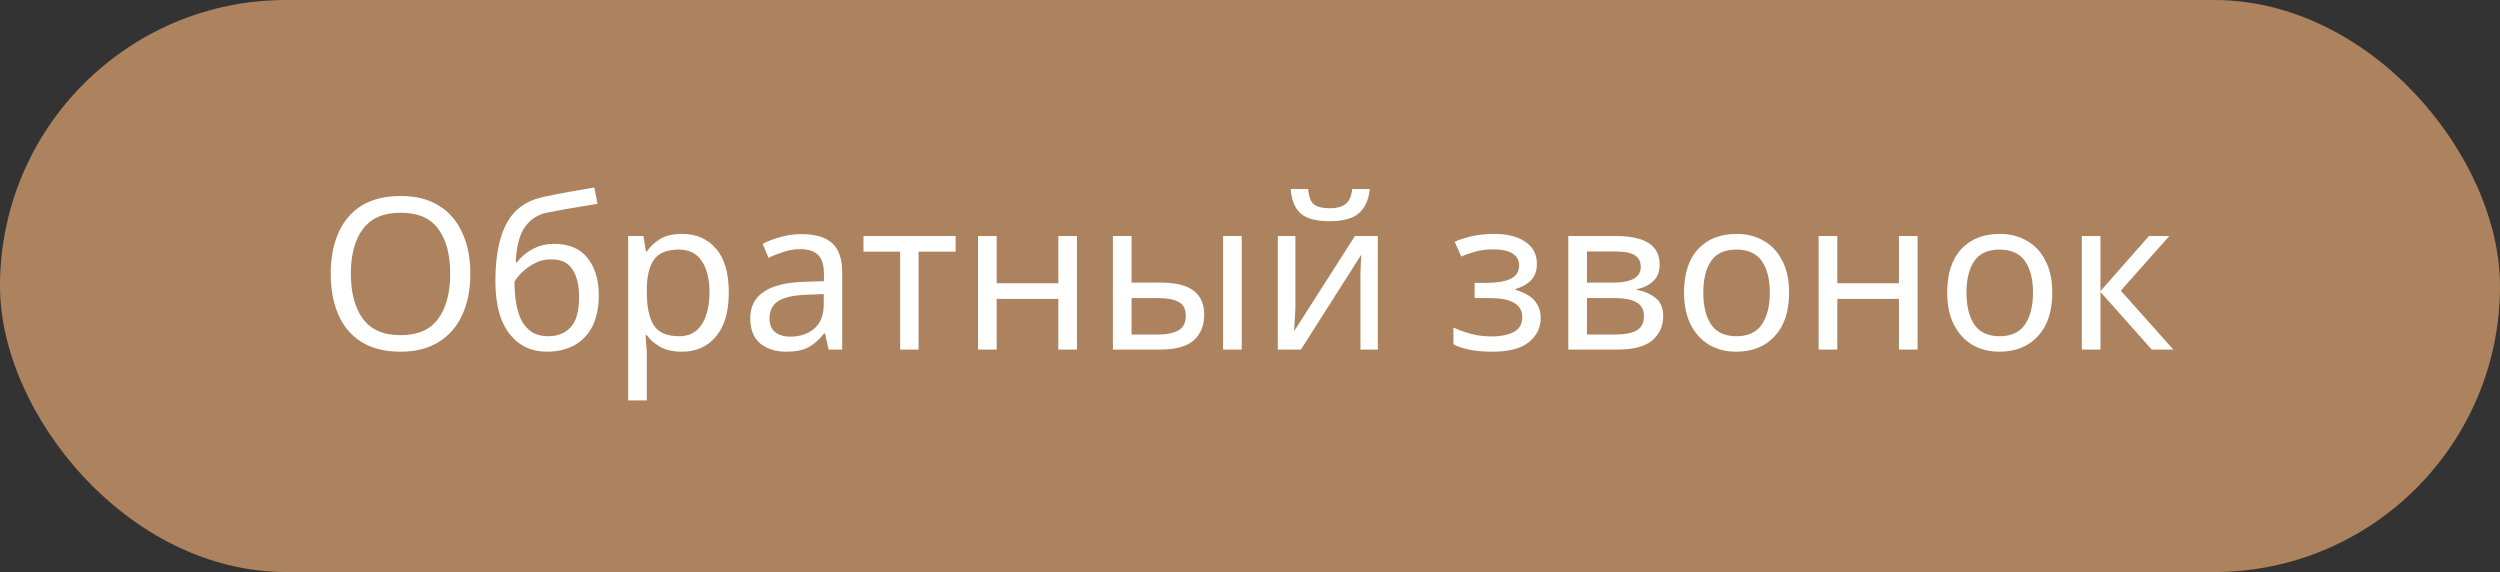
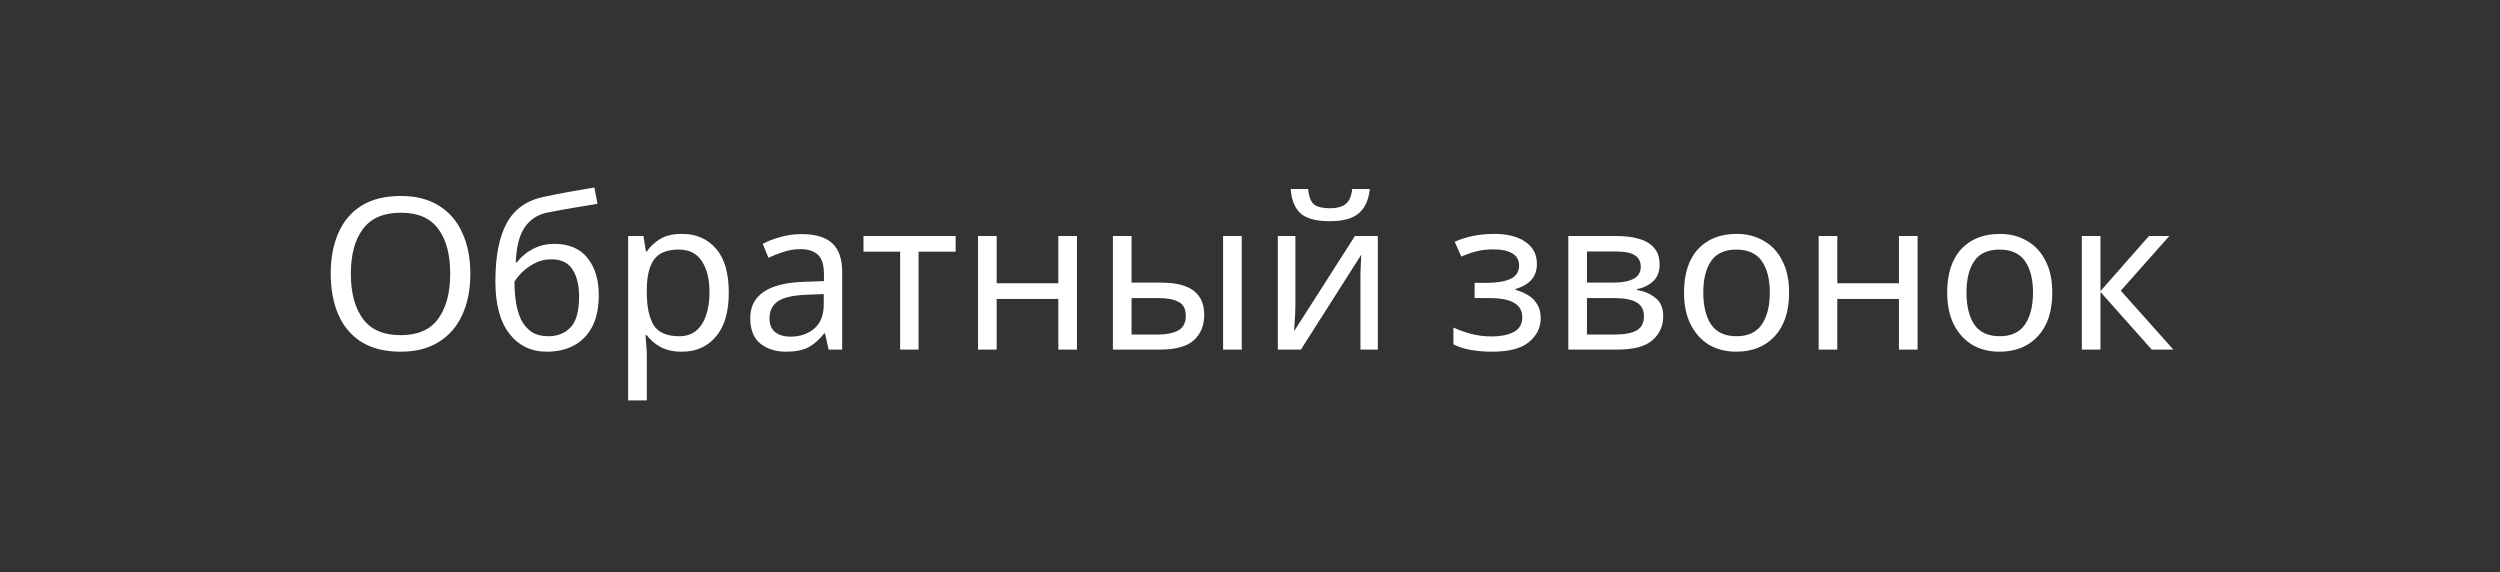
<svg xmlns="http://www.w3.org/2000/svg" width="236" height="54" viewBox="0 0 236 54" fill="none">
  <rect x="0" y="0" width="236" height="54" fill="#333333" stroke="none" />
-   <rect width="236" height="54" rx="27" fill="#AC835E" />
  <path d="M44.4 25.84C44.4 27.32 44.147 28.613 43.64 29.72C43.147 30.813 42.407 31.667 41.42 32.28C40.447 32.893 39.247 33.2 37.82 33.2C36.34 33.2 35.107 32.893 34.12 32.28C33.147 31.667 32.42 30.807 31.94 29.7C31.46 28.593 31.22 27.3 31.22 25.82C31.22 24.367 31.46 23.093 31.94 22C32.42 20.893 33.147 20.033 34.12 19.42C35.107 18.807 36.347 18.5 37.84 18.5C39.267 18.5 40.467 18.807 41.44 19.42C42.413 20.02 43.147 20.873 43.64 21.98C44.147 23.073 44.4 24.36 44.4 25.84ZM33.12 25.84C33.12 27.64 33.5 29.06 34.26 30.1C35.02 31.127 36.207 31.64 37.82 31.64C39.433 31.64 40.613 31.127 41.36 30.1C42.12 29.06 42.5 27.64 42.5 25.84C42.5 24.04 42.127 22.633 41.38 21.62C40.633 20.593 39.453 20.08 37.84 20.08C36.213 20.08 35.02 20.593 34.26 21.62C33.5 22.633 33.12 24.04 33.12 25.84ZM46.765 26.56C46.765 24.213 47.118 22.387 47.825 21.08C48.532 19.773 49.672 18.947 51.245 18.6C52.112 18.413 52.958 18.247 53.785 18.1C54.612 17.953 55.385 17.82 56.105 17.7L56.405 19.24C55.938 19.32 55.412 19.407 54.825 19.5C54.238 19.593 53.658 19.693 53.085 19.8C52.512 19.907 52.018 20 51.605 20.08C50.738 20.267 50.052 20.72 49.545 21.44C49.038 22.16 48.752 23.267 48.685 24.76H48.805C48.992 24.507 49.245 24.247 49.565 23.98C49.898 23.713 50.292 23.487 50.745 23.3C51.212 23.113 51.738 23.02 52.325 23.02C53.712 23.02 54.758 23.467 55.465 24.36C56.172 25.253 56.525 26.413 56.525 27.84C56.525 29.04 56.318 30.04 55.905 30.84C55.492 31.627 54.912 32.22 54.165 32.62C53.432 33.007 52.585 33.2 51.625 33.2C50.145 33.2 48.965 32.633 48.085 31.5C47.205 30.367 46.765 28.72 46.765 26.56ZM51.765 31.74C52.632 31.74 53.332 31.46 53.865 30.9C54.398 30.34 54.665 29.38 54.665 28.02C54.665 26.927 54.458 26.067 54.045 25.44C53.645 24.8 52.978 24.48 52.045 24.48C51.445 24.48 50.905 24.613 50.425 24.88C49.958 25.133 49.558 25.427 49.225 25.76C48.905 26.093 48.685 26.373 48.565 26.6C48.565 27.253 48.612 27.887 48.705 28.5C48.798 29.113 48.958 29.667 49.185 30.16C49.425 30.64 49.752 31.027 50.165 31.32C50.592 31.6 51.125 31.74 51.765 31.74ZM64.398 22.08C65.718 22.08 66.778 22.54 67.578 23.46C68.391 24.38 68.798 25.767 68.798 27.62C68.798 29.447 68.391 30.833 67.578 31.78C66.778 32.727 65.711 33.2 64.378 33.2C63.551 33.2 62.864 33.047 62.318 32.74C61.784 32.433 61.364 32.067 61.058 31.64H60.938C60.951 31.867 60.971 32.153 60.998 32.5C61.038 32.847 61.058 33.147 61.058 33.4V37.8H59.298V22.28H60.738L60.978 23.74H61.058C61.378 23.273 61.798 22.88 62.318 22.56C62.838 22.24 63.531 22.08 64.398 22.08ZM64.078 23.56C62.984 23.56 62.211 23.867 61.758 24.48C61.304 25.093 61.071 26.027 61.058 27.28V27.62C61.058 28.94 61.271 29.96 61.698 30.68C62.138 31.387 62.944 31.74 64.118 31.74C64.758 31.74 65.291 31.567 65.718 31.22C66.144 30.86 66.458 30.367 66.658 29.74C66.871 29.113 66.978 28.4 66.978 27.6C66.978 26.373 66.738 25.393 66.258 24.66C65.791 23.927 65.064 23.56 64.078 23.56ZM75.662 22.1C76.969 22.1 77.936 22.387 78.562 22.96C79.189 23.533 79.502 24.447 79.502 25.7V33H78.222L77.882 31.48H77.802C77.336 32.067 76.842 32.5 76.322 32.78C75.802 33.06 75.096 33.2 74.202 33.2C73.229 33.2 72.422 32.947 71.782 32.44C71.142 31.92 70.822 31.113 70.822 30.02C70.822 28.953 71.242 28.133 72.082 27.56C72.922 26.973 74.216 26.653 75.962 26.6L77.782 26.54V25.9C77.782 25.007 77.589 24.387 77.202 24.04C76.816 23.693 76.269 23.52 75.562 23.52C75.002 23.52 74.469 23.607 73.962 23.78C73.456 23.94 72.982 24.127 72.542 24.34L72.002 23.02C72.469 22.767 73.022 22.553 73.662 22.38C74.302 22.193 74.969 22.1 75.662 22.1ZM77.762 27.76L76.182 27.82C74.849 27.873 73.922 28.087 73.402 28.46C72.896 28.833 72.642 29.36 72.642 30.04C72.642 30.64 72.822 31.08 73.182 31.36C73.556 31.64 74.029 31.78 74.602 31.78C75.496 31.78 76.242 31.533 76.842 31.04C77.456 30.533 77.762 29.76 77.762 28.72V27.76ZM90.213 23.76H86.713V33H84.973V23.76H81.513V22.28H90.213V23.76ZM94.085 22.28V26.74H99.905V22.28H101.665V33H99.905V28.22H94.085V33H92.325V22.28H94.085ZM105.059 33V22.28H106.819V26.68H109.599C110.986 26.68 112.013 26.933 112.679 27.44C113.346 27.947 113.679 28.707 113.679 29.72C113.679 30.72 113.353 31.52 112.699 32.12C112.046 32.707 110.986 33 109.519 33H105.059ZM115.459 33V22.28H117.219V33H115.459ZM106.819 31.58H109.359C110.119 31.58 110.739 31.453 111.219 31.2C111.699 30.933 111.939 30.473 111.939 29.82C111.939 29.167 111.713 28.727 111.259 28.5C110.819 28.26 110.193 28.14 109.379 28.14H106.819V31.58ZM122.286 22.28V28.82C122.286 28.993 122.279 29.24 122.266 29.56C122.252 29.867 122.232 30.187 122.206 30.52C122.192 30.84 122.179 31.087 122.166 31.26L127.906 22.28H130.066V33H128.426V26.68C128.426 26.467 128.426 26.187 128.426 25.84C128.439 25.493 128.452 25.153 128.466 24.82C128.479 24.473 128.492 24.213 128.506 24.04L122.806 33H120.626V22.28H122.286ZM129.306 17.84C129.212 18.84 128.872 19.6 128.286 20.12C127.712 20.627 126.792 20.88 125.526 20.88C124.219 20.88 123.292 20.627 122.746 20.12C122.212 19.613 121.912 18.853 121.846 17.84H123.486C123.552 18.56 123.739 19.047 124.046 19.3C124.352 19.54 124.859 19.66 125.566 19.66C126.179 19.66 126.659 19.533 127.006 19.28C127.366 19.013 127.579 18.533 127.646 17.84H129.306ZM141.063 22.08C142.29 22.08 143.263 22.327 143.983 22.82C144.716 23.313 145.083 24.007 145.083 24.9C145.083 25.553 144.896 26.073 144.523 26.46C144.163 26.833 143.676 27.107 143.063 27.28V27.36C143.49 27.48 143.883 27.647 144.243 27.86C144.603 28.073 144.89 28.36 145.103 28.72C145.33 29.067 145.443 29.507 145.443 30.04C145.443 30.933 145.07 31.687 144.323 32.3C143.59 32.9 142.436 33.2 140.863 33.2C140.09 33.2 139.39 33.14 138.763 33.02C138.136 32.9 137.616 32.727 137.203 32.5V30.92C137.656 31.133 138.19 31.327 138.803 31.5C139.43 31.673 140.11 31.76 140.843 31.76C141.643 31.76 142.316 31.627 142.863 31.36C143.423 31.08 143.703 30.607 143.703 29.94C143.703 28.74 142.683 28.14 140.643 28.14H139.203V26.7H140.363C141.283 26.7 142.016 26.58 142.563 26.34C143.123 26.087 143.403 25.66 143.403 25.06C143.403 24.553 143.19 24.173 142.763 23.92C142.35 23.667 141.75 23.54 140.963 23.54C140.376 23.54 139.856 23.6 139.403 23.72C138.963 23.827 138.476 23.993 137.943 24.22L137.323 22.82C138.443 22.327 139.69 22.08 141.063 22.08ZM156.668 24.98C156.668 25.647 156.468 26.167 156.068 26.54C155.668 26.913 155.154 27.167 154.528 27.3V27.38C155.181 27.473 155.754 27.713 156.248 28.1C156.754 28.473 157.008 29.06 157.008 29.86C157.008 30.767 156.668 31.52 155.988 32.12C155.321 32.707 154.214 33 152.668 33H148.048V22.28H152.648C153.408 22.28 154.088 22.367 154.688 22.54C155.301 22.7 155.781 22.98 156.128 23.38C156.488 23.767 156.668 24.3 156.668 24.98ZM154.888 25.2C154.888 24.693 154.701 24.327 154.328 24.1C153.968 23.86 153.374 23.74 152.548 23.74H149.808V26.68H152.228C154.001 26.68 154.888 26.187 154.888 25.2ZM155.188 29.86C155.188 29.247 154.954 28.807 154.488 28.54C154.021 28.273 153.334 28.14 152.428 28.14H149.808V31.58H152.468C153.348 31.58 154.021 31.453 154.488 31.2C154.954 30.933 155.188 30.487 155.188 29.86ZM168.891 27.62C168.891 29.393 168.438 30.767 167.531 31.74C166.638 32.713 165.424 33.2 163.891 33.2C162.944 33.2 162.098 32.987 161.351 32.56C160.618 32.12 160.038 31.487 159.611 30.66C159.184 29.82 158.971 28.807 158.971 27.62C158.971 25.847 159.411 24.48 160.291 23.52C161.184 22.56 162.404 22.08 163.951 22.08C164.911 22.08 165.764 22.3 166.511 22.74C167.258 23.167 167.838 23.793 168.251 24.62C168.678 25.433 168.891 26.433 168.891 27.62ZM160.791 27.62C160.791 28.887 161.038 29.893 161.531 30.64C162.038 31.373 162.838 31.74 163.931 31.74C165.011 31.74 165.804 31.373 166.311 30.64C166.818 29.893 167.071 28.887 167.071 27.62C167.071 26.353 166.818 25.36 166.311 24.64C165.804 23.92 165.004 23.56 163.911 23.56C162.818 23.56 162.024 23.92 161.531 24.64C161.038 25.36 160.791 26.353 160.791 27.62ZM173.44 22.28V26.74H179.26V22.28H181.02V33H179.26V28.22H173.44V33H171.68V22.28H173.44ZM193.735 27.62C193.735 29.393 193.282 30.767 192.375 31.74C191.482 32.713 190.268 33.2 188.735 33.2C187.788 33.2 186.942 32.987 186.195 32.56C185.462 32.12 184.882 31.487 184.455 30.66C184.028 29.82 183.815 28.807 183.815 27.62C183.815 25.847 184.255 24.48 185.135 23.52C186.028 22.56 187.248 22.08 188.795 22.08C189.755 22.08 190.608 22.3 191.355 22.74C192.102 23.167 192.682 23.793 193.095 24.62C193.522 25.433 193.735 26.433 193.735 27.62ZM185.635 27.62C185.635 28.887 185.882 29.893 186.375 30.64C186.882 31.373 187.682 31.74 188.775 31.74C189.855 31.74 190.648 31.373 191.155 30.64C191.662 29.893 191.915 28.887 191.915 27.62C191.915 26.353 191.662 25.36 191.155 24.64C190.648 23.92 189.848 23.56 188.755 23.56C187.662 23.56 186.868 23.92 186.375 24.64C185.882 25.36 185.635 26.353 185.635 27.62ZM202.864 22.28H204.784L200.204 27.44L205.164 33H203.124L198.284 27.56V33H196.524V22.28H198.284V27.48L202.864 22.28Z" fill="white" />
</svg>